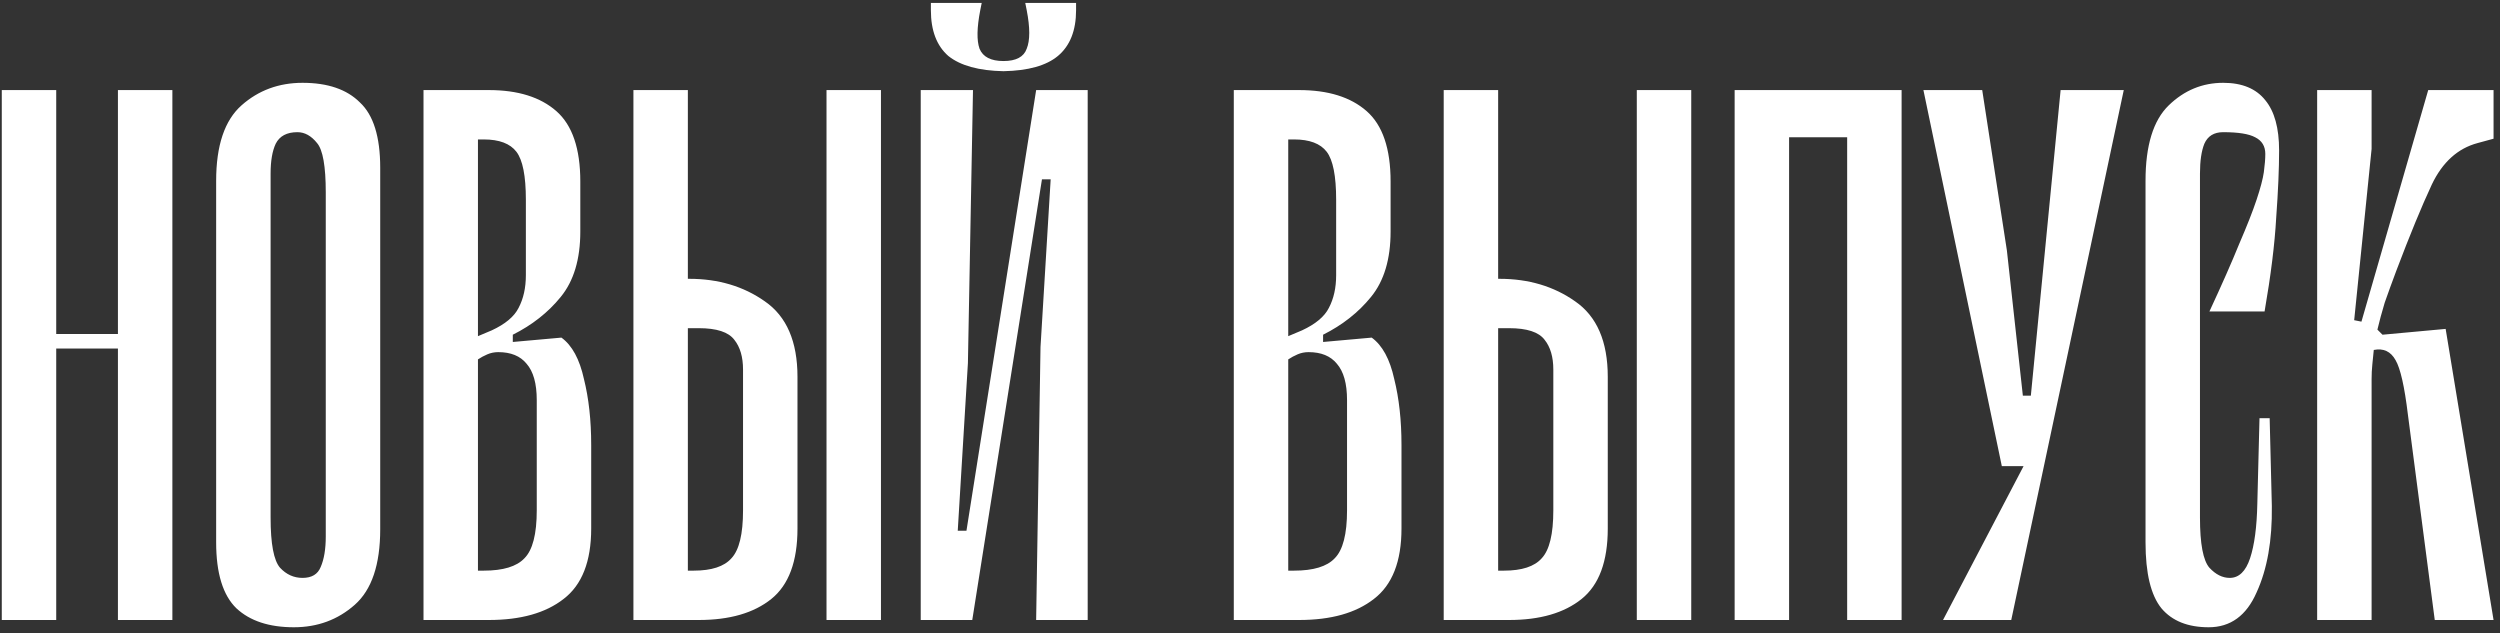
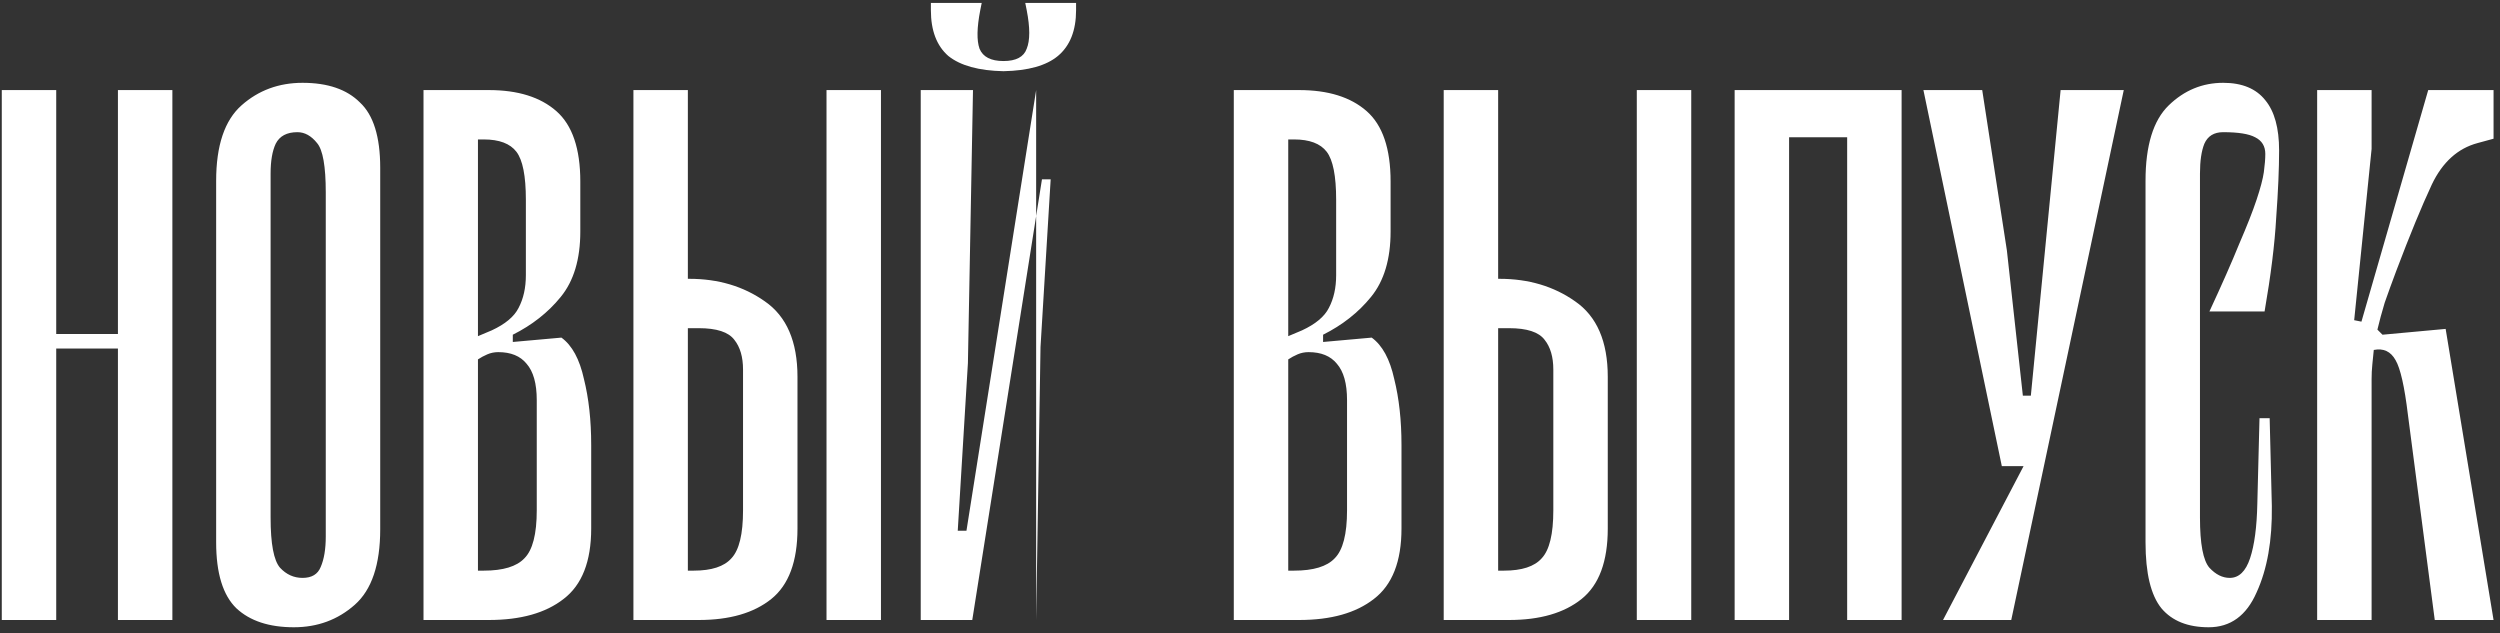
<svg xmlns="http://www.w3.org/2000/svg" width="375" height="95" viewBox="0 0 375 95" fill="none">
  <rect x="0" y="0" width="375" height="95" fill="#333333" stroke="none" />
-   <path d="M0.267 13.511H8.433V50.098H17.689V13.511H25.856V93H17.689V52.276H8.433V93H0.267V13.511ZM44.074 94.089C40.372 94.089 37.504 93.145 35.472 91.258C33.439 89.298 32.423 85.995 32.423 81.349V27.122C32.423 21.823 33.693 18.048 36.234 15.798C38.775 13.547 41.824 12.422 45.381 12.422C49.156 12.422 52.023 13.402 53.983 15.362C56.016 17.25 57.032 20.516 57.032 25.162V79.389C57.032 84.688 55.761 88.463 53.221 90.713C50.68 92.964 47.631 94.089 44.074 94.089ZM44.618 19.827C43.021 19.827 41.932 20.407 41.352 21.569C40.844 22.658 40.59 24.146 40.59 26.033V77.647C40.59 81.567 41.061 84.071 42.005 85.16C42.949 86.176 44.074 86.684 45.381 86.684C46.76 86.684 47.667 86.14 48.103 85.051C48.611 83.89 48.865 82.365 48.865 80.478V28.864C48.865 24.944 48.43 22.476 47.559 21.46C46.687 20.371 45.707 19.827 44.618 19.827ZM63.526 13.511H73.326C77.682 13.511 81.058 14.564 83.453 16.669C85.849 18.774 87.046 22.295 87.046 27.231V34.744C87.046 38.882 86.066 42.149 84.106 44.544C82.219 46.867 79.823 48.755 76.92 50.207V51.296L84.215 50.642C85.812 51.804 86.938 53.873 87.591 56.849C88.317 59.753 88.68 63.056 88.68 66.758V79.28C88.68 84.216 87.3 87.737 84.542 89.842C81.856 91.947 78.118 93 73.326 93H63.526V13.511ZM72.564 20.916H71.693V50.424L73.762 49.553C75.795 48.61 77.138 47.484 77.791 46.178C78.517 44.798 78.88 43.165 78.88 41.278V29.953C78.88 26.396 78.408 24.001 77.464 22.767C76.52 21.533 74.887 20.916 72.564 20.916ZM74.742 52.82C74.161 52.82 73.617 52.929 73.109 53.147C72.6 53.364 72.129 53.618 71.693 53.909V85.596H72.564C75.468 85.596 77.501 84.978 78.662 83.744C79.896 82.51 80.513 80.115 80.513 76.558V60.007C80.513 57.538 80.005 55.724 78.989 54.562C78.045 53.401 76.629 52.82 74.742 52.82ZM103.179 13.511V41.822H103.397C107.753 41.822 111.528 42.947 114.722 45.198C117.988 47.448 119.622 51.223 119.622 56.522V79.28C119.622 84.216 118.315 87.737 115.702 89.842C113.088 91.947 109.459 93 104.813 93H95.013V13.511H103.179ZM104.813 49.227H103.179V85.596H104.051C106.736 85.596 108.624 84.978 109.713 83.744C110.874 82.51 111.455 80.115 111.455 76.558V55.433C111.455 53.546 111.019 52.058 110.148 50.969C109.277 49.807 107.499 49.227 104.813 49.227ZM123.977 13.511H132.144V93H123.977V13.511ZM161.411 0.444V1.533C161.411 4.582 160.504 6.869 158.689 8.393C156.947 9.845 154.224 10.607 150.522 10.68C146.82 10.607 144.062 9.845 142.247 8.393C140.504 6.869 139.633 4.582 139.633 1.533V0.444H147.256L147.038 1.533C146.53 4.147 146.493 6.07 146.929 7.304C147.437 8.539 148.635 9.156 150.522 9.156C152.41 9.156 153.571 8.539 154.007 7.304C154.515 6.07 154.515 4.147 154.007 1.533L153.789 0.444H161.411ZM138.109 93V13.511H145.949L145.187 54.453L143.662 79.607H144.969L155.422 13.511H163.153V93H155.422L156.076 52.058L157.6 26.904H156.293L145.84 93H138.109ZM185.069 13.511H194.869C199.225 13.511 202.601 14.564 204.996 16.669C207.392 18.774 208.589 22.295 208.589 27.231V34.744C208.589 38.882 207.609 42.149 205.649 44.544C203.762 46.867 201.366 48.755 198.463 50.207V51.296L205.758 50.642C207.355 51.804 208.481 53.873 209.134 56.849C209.86 59.753 210.223 63.056 210.223 66.758V79.28C210.223 84.216 208.843 87.737 206.085 89.842C203.399 91.947 199.661 93 194.869 93H185.069V13.511ZM194.107 20.916H193.236V50.424L195.305 49.553C197.338 48.61 198.681 47.484 199.334 46.178C200.06 44.798 200.423 43.165 200.423 41.278V29.953C200.423 26.396 199.951 24.001 199.007 22.767C198.063 21.533 196.43 20.916 194.107 20.916ZM196.285 52.82C195.704 52.82 195.16 52.929 194.652 53.147C194.143 53.364 193.672 53.618 193.236 53.909V85.596H194.107C197.011 85.596 199.043 84.978 200.205 83.744C201.439 82.51 202.056 80.115 202.056 76.558V60.007C202.056 57.538 201.548 55.724 200.532 54.562C199.588 53.401 198.172 52.82 196.285 52.82ZM224.722 13.511V41.822H224.94C229.296 41.822 233.071 42.947 236.265 45.198C239.531 47.448 241.165 51.223 241.165 56.522V79.28C241.165 84.216 239.858 87.737 237.245 89.842C234.631 91.947 231.002 93 226.356 93H216.556V13.511H224.722ZM226.356 49.227H224.722V85.596H225.594C228.279 85.596 230.167 84.978 231.256 83.744C232.417 82.51 232.998 80.115 232.998 76.558V55.433C232.998 53.546 232.562 52.058 231.691 50.969C230.82 49.807 229.042 49.227 226.356 49.227ZM245.52 13.511H253.687V93H245.52V13.511ZM260.196 13.511H285.241V93H277.074V20.589H268.363V93H260.196V13.511ZM304.627 59.353L309.092 13.511H318.565L301.687 93H291.452L303.538 69.916H300.272L288.512 13.511H297.332L301.034 37.576L303.429 59.353H304.627ZM339.796 23.093C339.796 21.932 339.288 21.097 338.271 20.589C337.328 20.081 335.731 19.827 333.48 19.827C332.101 19.827 331.157 20.407 330.649 21.569C330.214 22.658 329.996 24.146 329.996 26.033V77.647C329.996 81.567 330.468 84.071 331.411 85.16C332.355 86.176 333.371 86.684 334.46 86.684C335.84 86.684 336.856 85.704 337.509 83.744C338.163 81.784 338.525 79.062 338.598 75.578L338.925 62.729H340.449L340.776 75.904C340.848 81.058 340.086 85.378 338.489 88.862C336.965 92.347 334.569 94.089 331.303 94.089C328.181 94.089 325.822 93.145 324.225 91.258C322.628 89.298 321.829 85.995 321.829 81.349V27.122C321.829 21.823 322.991 18.048 325.314 15.798C327.637 13.547 330.359 12.422 333.48 12.422C336.311 12.422 338.417 13.293 339.796 15.036C341.175 16.705 341.865 19.21 341.865 22.549C341.865 25.307 341.72 28.683 341.429 32.676C341.211 36.596 340.631 41.278 339.687 46.722H331.411C333.299 42.657 334.787 39.282 335.876 36.596C337.037 33.91 337.908 31.696 338.489 29.953C339.07 28.211 339.433 26.832 339.578 25.816C339.723 24.727 339.796 23.819 339.796 23.093ZM347.573 13.511H355.74V22.331L353.127 48.029L354.216 48.247L364.233 13.511H374.033V20.807L371.638 21.46C368.661 22.259 366.375 24.327 364.778 27.667C363.253 30.933 361.475 35.253 359.442 40.624C358.789 42.367 358.208 43.964 357.7 45.416C357.264 46.867 356.901 48.21 356.611 49.444L357.373 50.207L366.847 49.336L374.033 93H365.213L361.184 62.184C360.676 57.974 360.059 55.252 359.333 54.018C358.607 52.711 357.518 52.203 356.067 52.493C355.994 53.219 355.921 53.945 355.849 54.671C355.776 55.397 355.74 56.123 355.74 56.849V93H347.573V13.511Z" fill="white" />
+   <path d="M0.267 13.511H8.433V50.098H17.689V13.511H25.856V93H17.689V52.276H8.433V93H0.267V13.511ZM44.074 94.089C40.372 94.089 37.504 93.145 35.472 91.258C33.439 89.298 32.423 85.995 32.423 81.349V27.122C32.423 21.823 33.693 18.048 36.234 15.798C38.775 13.547 41.824 12.422 45.381 12.422C49.156 12.422 52.023 13.402 53.983 15.362C56.016 17.25 57.032 20.516 57.032 25.162V79.389C57.032 84.688 55.761 88.463 53.221 90.713C50.68 92.964 47.631 94.089 44.074 94.089ZM44.618 19.827C43.021 19.827 41.932 20.407 41.352 21.569C40.844 22.658 40.59 24.146 40.59 26.033V77.647C40.59 81.567 41.061 84.071 42.005 85.16C42.949 86.176 44.074 86.684 45.381 86.684C46.76 86.684 47.667 86.14 48.103 85.051C48.611 83.89 48.865 82.365 48.865 80.478V28.864C48.865 24.944 48.43 22.476 47.559 21.46C46.687 20.371 45.707 19.827 44.618 19.827ZM63.526 13.511H73.326C77.682 13.511 81.058 14.564 83.453 16.669C85.849 18.774 87.046 22.295 87.046 27.231V34.744C87.046 38.882 86.066 42.149 84.106 44.544C82.219 46.867 79.823 48.755 76.92 50.207V51.296L84.215 50.642C85.812 51.804 86.938 53.873 87.591 56.849C88.317 59.753 88.68 63.056 88.68 66.758V79.28C88.68 84.216 87.3 87.737 84.542 89.842C81.856 91.947 78.118 93 73.326 93H63.526V13.511ZM72.564 20.916H71.693V50.424L73.762 49.553C75.795 48.61 77.138 47.484 77.791 46.178C78.517 44.798 78.88 43.165 78.88 41.278V29.953C78.88 26.396 78.408 24.001 77.464 22.767C76.52 21.533 74.887 20.916 72.564 20.916ZM74.742 52.82C74.161 52.82 73.617 52.929 73.109 53.147C72.6 53.364 72.129 53.618 71.693 53.909V85.596H72.564C75.468 85.596 77.501 84.978 78.662 83.744C79.896 82.51 80.513 80.115 80.513 76.558V60.007C80.513 57.538 80.005 55.724 78.989 54.562C78.045 53.401 76.629 52.82 74.742 52.82ZM103.179 13.511V41.822H103.397C107.753 41.822 111.528 42.947 114.722 45.198C117.988 47.448 119.622 51.223 119.622 56.522V79.28C119.622 84.216 118.315 87.737 115.702 89.842C113.088 91.947 109.459 93 104.813 93H95.013V13.511H103.179ZM104.813 49.227H103.179V85.596H104.051C106.736 85.596 108.624 84.978 109.713 83.744C110.874 82.51 111.455 80.115 111.455 76.558V55.433C111.455 53.546 111.019 52.058 110.148 50.969C109.277 49.807 107.499 49.227 104.813 49.227ZM123.977 13.511H132.144V93H123.977V13.511ZM161.411 0.444V1.533C161.411 4.582 160.504 6.869 158.689 8.393C156.947 9.845 154.224 10.607 150.522 10.68C146.82 10.607 144.062 9.845 142.247 8.393C140.504 6.869 139.633 4.582 139.633 1.533V0.444H147.256L147.038 1.533C146.53 4.147 146.493 6.07 146.929 7.304C147.437 8.539 148.635 9.156 150.522 9.156C152.41 9.156 153.571 8.539 154.007 7.304C154.515 6.07 154.515 4.147 154.007 1.533L153.789 0.444H161.411ZM138.109 93V13.511H145.949L145.187 54.453L143.662 79.607H144.969L155.422 13.511V93H155.422L156.076 52.058L157.6 26.904H156.293L145.84 93H138.109ZM185.069 13.511H194.869C199.225 13.511 202.601 14.564 204.996 16.669C207.392 18.774 208.589 22.295 208.589 27.231V34.744C208.589 38.882 207.609 42.149 205.649 44.544C203.762 46.867 201.366 48.755 198.463 50.207V51.296L205.758 50.642C207.355 51.804 208.481 53.873 209.134 56.849C209.86 59.753 210.223 63.056 210.223 66.758V79.28C210.223 84.216 208.843 87.737 206.085 89.842C203.399 91.947 199.661 93 194.869 93H185.069V13.511ZM194.107 20.916H193.236V50.424L195.305 49.553C197.338 48.61 198.681 47.484 199.334 46.178C200.06 44.798 200.423 43.165 200.423 41.278V29.953C200.423 26.396 199.951 24.001 199.007 22.767C198.063 21.533 196.43 20.916 194.107 20.916ZM196.285 52.82C195.704 52.82 195.16 52.929 194.652 53.147C194.143 53.364 193.672 53.618 193.236 53.909V85.596H194.107C197.011 85.596 199.043 84.978 200.205 83.744C201.439 82.51 202.056 80.115 202.056 76.558V60.007C202.056 57.538 201.548 55.724 200.532 54.562C199.588 53.401 198.172 52.82 196.285 52.82ZM224.722 13.511V41.822H224.94C229.296 41.822 233.071 42.947 236.265 45.198C239.531 47.448 241.165 51.223 241.165 56.522V79.28C241.165 84.216 239.858 87.737 237.245 89.842C234.631 91.947 231.002 93 226.356 93H216.556V13.511H224.722ZM226.356 49.227H224.722V85.596H225.594C228.279 85.596 230.167 84.978 231.256 83.744C232.417 82.51 232.998 80.115 232.998 76.558V55.433C232.998 53.546 232.562 52.058 231.691 50.969C230.82 49.807 229.042 49.227 226.356 49.227ZM245.52 13.511H253.687V93H245.52V13.511ZM260.196 13.511H285.241V93H277.074V20.589H268.363V93H260.196V13.511ZM304.627 59.353L309.092 13.511H318.565L301.687 93H291.452L303.538 69.916H300.272L288.512 13.511H297.332L301.034 37.576L303.429 59.353H304.627ZM339.796 23.093C339.796 21.932 339.288 21.097 338.271 20.589C337.328 20.081 335.731 19.827 333.48 19.827C332.101 19.827 331.157 20.407 330.649 21.569C330.214 22.658 329.996 24.146 329.996 26.033V77.647C329.996 81.567 330.468 84.071 331.411 85.16C332.355 86.176 333.371 86.684 334.46 86.684C335.84 86.684 336.856 85.704 337.509 83.744C338.163 81.784 338.525 79.062 338.598 75.578L338.925 62.729H340.449L340.776 75.904C340.848 81.058 340.086 85.378 338.489 88.862C336.965 92.347 334.569 94.089 331.303 94.089C328.181 94.089 325.822 93.145 324.225 91.258C322.628 89.298 321.829 85.995 321.829 81.349V27.122C321.829 21.823 322.991 18.048 325.314 15.798C327.637 13.547 330.359 12.422 333.48 12.422C336.311 12.422 338.417 13.293 339.796 15.036C341.175 16.705 341.865 19.21 341.865 22.549C341.865 25.307 341.72 28.683 341.429 32.676C341.211 36.596 340.631 41.278 339.687 46.722H331.411C333.299 42.657 334.787 39.282 335.876 36.596C337.037 33.91 337.908 31.696 338.489 29.953C339.07 28.211 339.433 26.832 339.578 25.816C339.723 24.727 339.796 23.819 339.796 23.093ZM347.573 13.511H355.74V22.331L353.127 48.029L354.216 48.247L364.233 13.511H374.033V20.807L371.638 21.46C368.661 22.259 366.375 24.327 364.778 27.667C363.253 30.933 361.475 35.253 359.442 40.624C358.789 42.367 358.208 43.964 357.7 45.416C357.264 46.867 356.901 48.21 356.611 49.444L357.373 50.207L366.847 49.336L374.033 93H365.213L361.184 62.184C360.676 57.974 360.059 55.252 359.333 54.018C358.607 52.711 357.518 52.203 356.067 52.493C355.994 53.219 355.921 53.945 355.849 54.671C355.776 55.397 355.74 56.123 355.74 56.849V93H347.573V13.511Z" fill="white" />
</svg>